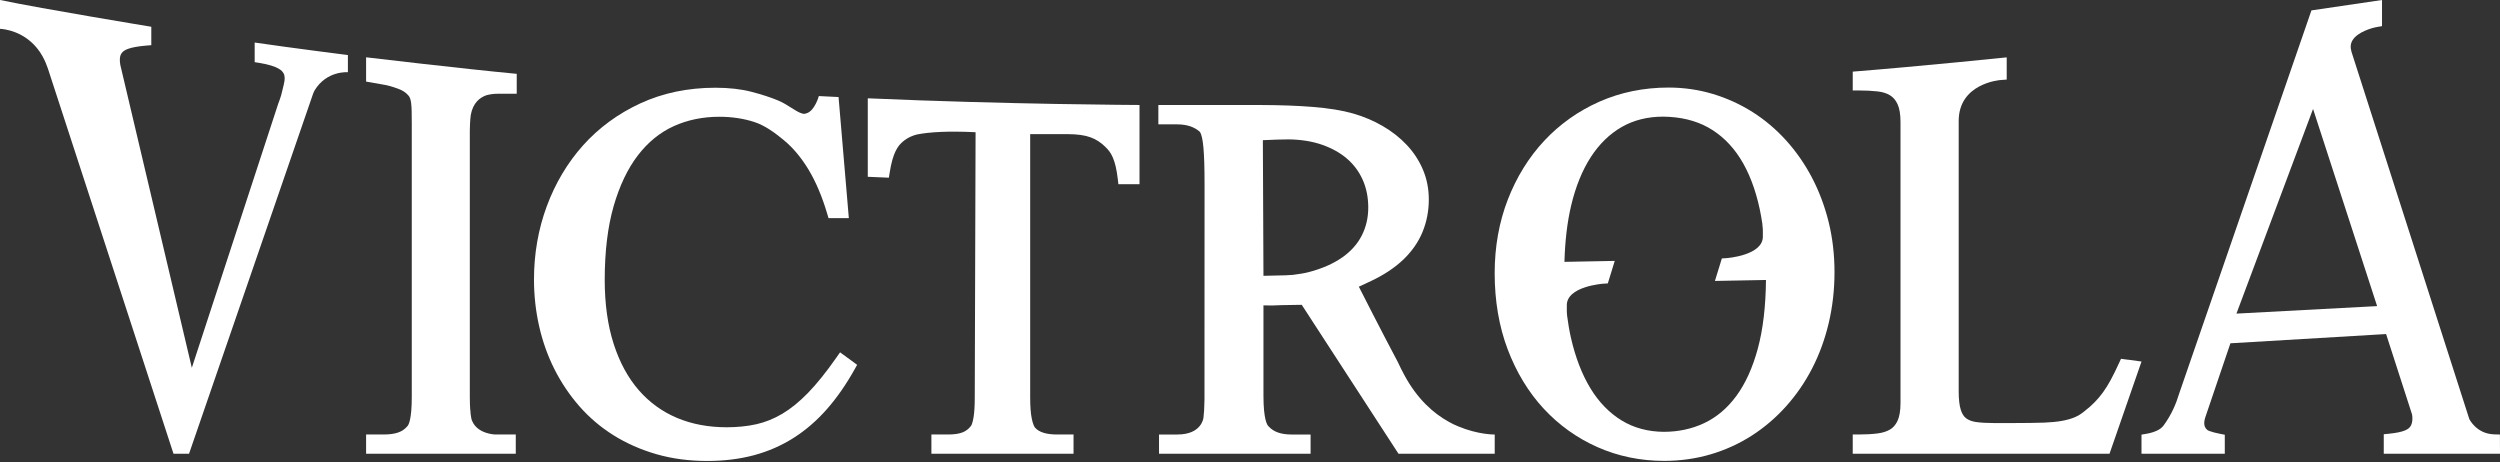
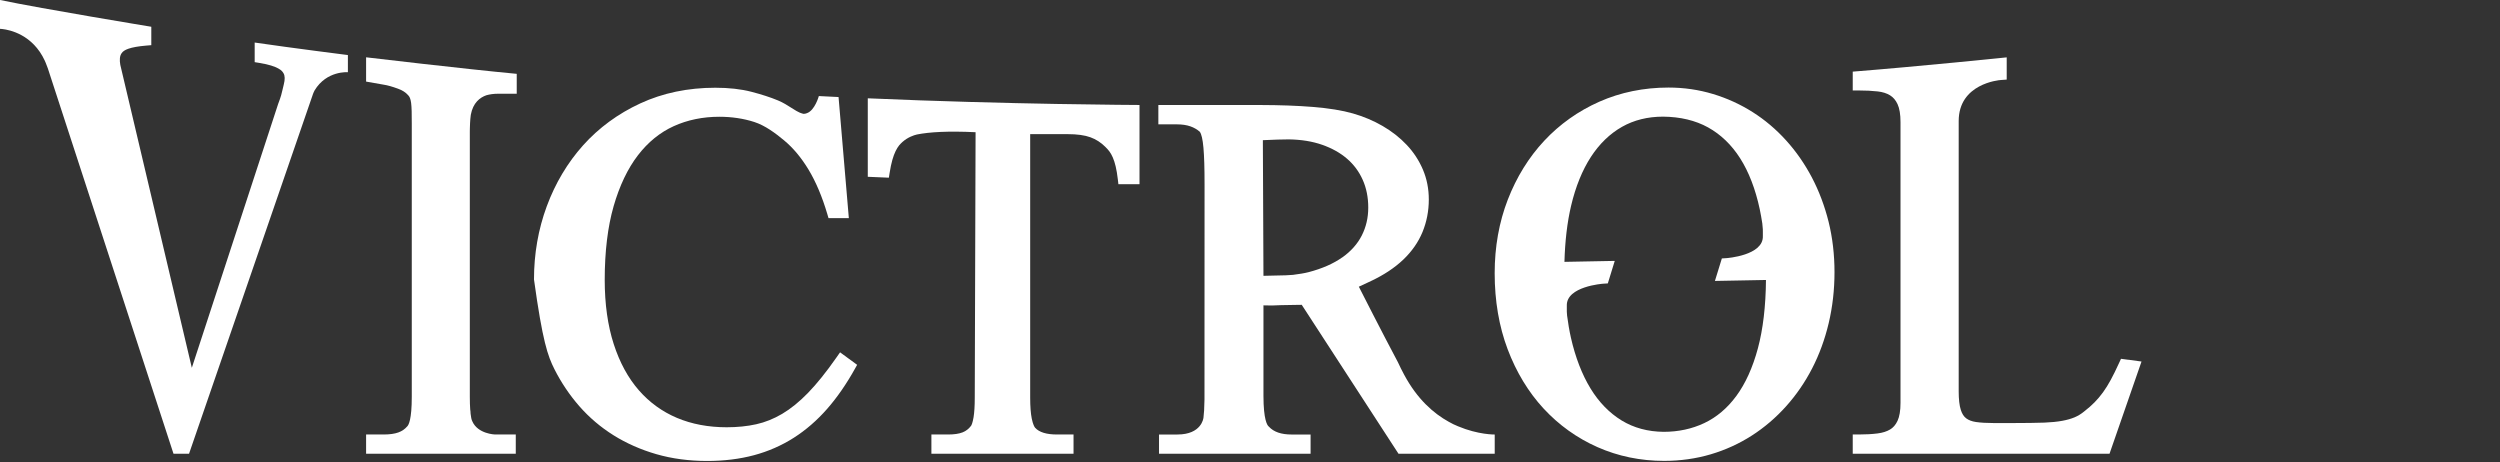
<svg xmlns="http://www.w3.org/2000/svg" width="319" height="59" viewBox="0 0 319 59" fill="none">
  <rect x="0" y="0" width="319" height="59" fill="#333333" stroke="none" />
  <path d="M231.204 22.656C230.288 20.918 229.182 19.324 227.915 17.924C226.639 16.512 225.201 15.293 223.639 14.305C222.071 13.311 220.364 12.532 218.569 11.993C216.763 11.447 214.858 11.172 212.907 11.172C209.751 11.172 206.782 11.78 204.077 12.976C201.389 14.166 199.022 15.845 197.043 17.963C195.075 20.068 193.513 22.596 192.395 25.474C191.284 28.343 190.72 31.499 190.72 34.859C190.72 38.393 191.278 41.656 192.376 44.565C193.479 47.485 195.021 50.03 196.958 52.127C198.906 54.234 201.219 55.893 203.836 57.052C206.465 58.217 209.326 58.808 212.337 58.808C214.407 58.808 216.411 58.526 218.291 57.97C220.166 57.416 221.932 56.609 223.543 55.572C225.142 54.544 226.61 53.288 227.909 51.84C229.199 50.402 230.316 48.778 231.229 47.008C232.14 45.247 232.851 43.301 233.342 41.233C233.832 39.165 234.082 36.978 234.082 34.728C234.082 32.479 233.827 30.311 233.328 28.297C232.826 26.284 232.111 24.386 231.201 22.653L231.204 22.656ZM199.958 40.225C199.921 39.821 199.923 39.702 199.926 39.552C199.929 39.429 199.935 39.287 199.926 39.015C199.838 36.535 204.525 36.203 204.574 36.2L205.158 36.163L206.042 33.291L199.623 33.413C199.694 30.803 199.969 28.391 200.471 26.258C201.049 23.809 201.903 21.707 203.006 20.012C204.089 18.35 205.421 17.06 206.97 16.183C208.486 15.322 210.253 14.884 212.207 14.884C214.401 14.904 216.332 15.364 217.943 16.253C219.567 17.151 220.942 18.475 222.034 20.185C223.151 21.937 223.993 24.125 224.541 26.684C224.665 27.272 224.773 27.886 224.87 28.513C224.949 29.258 224.946 29.397 224.94 29.587C224.938 29.709 224.932 29.851 224.94 30.124C225.028 32.601 220.341 32.936 220.293 32.939L219.709 32.976L218.824 35.847L225.337 35.725C225.309 39.066 224.963 42 224.308 44.443C223.65 46.894 222.723 48.942 221.555 50.527C220.412 52.078 219.037 53.243 217.469 53.984C215.907 54.726 214.16 55.101 212.286 55.101C210.27 55.084 208.467 54.595 206.927 53.655C205.356 52.695 204.018 51.32 202.952 49.57C201.86 47.781 201.021 45.605 200.451 43.099C200.244 42.188 200.085 41.219 199.955 40.23L199.958 40.225Z" fill="white" />
  <path d="M236.409 9.141V11.544H237.209C238.071 11.544 238.873 11.584 239.596 11.666C240.22 11.734 240.753 11.905 241.176 12.166C241.581 12.419 241.893 12.785 242.128 13.291C242.378 13.828 242.505 14.6 242.505 15.589V51.397C242.505 52.385 242.378 53.158 242.128 53.692C241.893 54.194 241.584 54.555 241.184 54.797C240.756 55.055 240.217 55.226 239.585 55.305C238.87 55.396 238.071 55.441 237.209 55.441H236.409V57.896H269.175L273.258 46.13L270.638 45.784L270.397 46.309C270.018 47.144 269.657 47.871 269.331 48.474C269.011 49.065 268.679 49.599 268.342 50.062C268.01 50.519 267.653 50.942 267.279 51.323C266.907 51.703 266.465 52.095 265.94 52.502C265.572 52.808 265.166 53.058 264.732 53.243C264.284 53.433 263.746 53.587 263.136 53.697C262.504 53.814 261.744 53.891 260.879 53.925C259.991 53.962 258.217 53.981 256.963 53.981H254.366C253.496 53.981 252.744 53.936 252.132 53.848C251.613 53.771 251.207 53.618 250.887 53.379C250.586 53.155 250.357 52.797 250.201 52.311C250.019 51.749 249.929 50.948 249.929 49.928V15.441C249.929 10.683 255.052 10.22 255.319 10.209L256.056 10.155V7.32C256.056 7.32 244.981 8.462 236.409 9.141Z" fill="white" />
-   <path d="M107.198 44.949L106.682 45.684C105.423 47.485 104.218 48.985 103.098 50.138C102.003 51.266 100.895 52.164 99.803 52.809C98.729 53.442 97.617 53.888 96.497 54.135C95.352 54.391 94.081 54.519 92.72 54.519C90.398 54.519 88.266 54.118 86.386 53.325C84.506 52.533 82.867 51.346 81.515 49.795C80.142 48.224 79.065 46.241 78.311 43.903C77.548 41.543 77.162 38.79 77.162 35.717C77.162 32.101 77.545 28.934 78.299 26.309C79.048 23.707 80.088 21.52 81.398 19.816C82.68 18.145 84.217 16.893 85.972 16.097C87.724 15.302 89.681 14.899 91.785 14.899C93.37 14.899 94.87 15.123 96.248 15.566C97.637 16.015 98.941 16.995 100.033 17.898C101.198 18.861 102.256 20.125 103.177 21.656C104.113 23.21 104.915 25.113 105.562 27.306L105.718 27.837H108.312L106.999 12.382L104.484 12.257C104.484 12.257 103.985 14.089 102.959 14.441C102.831 14.495 102.695 14.527 102.545 14.527C102.539 14.527 102.449 14.521 102.244 14.444C102.12 14.407 101.992 14.356 101.859 14.277C101.785 14.24 101.709 14.2 101.621 14.155C101.428 14.049 101.215 13.913 100.988 13.765C100.518 13.464 99.934 13.089 99.267 12.814C98.312 12.416 97.172 12.047 95.888 11.714C94.558 11.368 93.004 11.195 91.271 11.195C87.79 11.195 84.574 11.865 81.71 13.189C78.869 14.501 76.414 16.302 74.406 18.54C72.413 20.767 70.853 23.383 69.768 26.32C68.684 29.249 68.137 32.388 68.137 35.657C68.137 37.694 68.358 39.702 68.795 41.628C69.232 43.565 69.889 45.409 70.746 47.11C71.605 48.812 72.671 50.397 73.916 51.823C75.175 53.263 76.644 54.513 78.279 55.535C79.921 56.564 81.761 57.376 83.743 57.95C85.734 58.526 87.92 58.819 90.239 58.819C92.38 58.819 94.388 58.572 96.202 58.086C98.028 57.598 99.738 56.848 101.289 55.859C102.826 54.879 104.26 53.638 105.548 52.166C106.818 50.718 108.017 48.985 109.109 47.019L109.37 46.551L107.198 44.96V44.949Z" fill="white" />
+   <path d="M107.198 44.949L106.682 45.684C105.423 47.485 104.218 48.985 103.098 50.138C102.003 51.266 100.895 52.164 99.803 52.809C98.729 53.442 97.617 53.888 96.497 54.135C95.352 54.391 94.081 54.519 92.72 54.519C90.398 54.519 88.266 54.118 86.386 53.325C84.506 52.533 82.867 51.346 81.515 49.795C80.142 48.224 79.065 46.241 78.311 43.903C77.548 41.543 77.162 38.79 77.162 35.717C77.162 32.101 77.545 28.934 78.299 26.309C79.048 23.707 80.088 21.52 81.398 19.816C82.68 18.145 84.217 16.893 85.972 16.097C87.724 15.302 89.681 14.899 91.785 14.899C93.37 14.899 94.87 15.123 96.248 15.566C97.637 16.015 98.941 16.995 100.033 17.898C101.198 18.861 102.256 20.125 103.177 21.656C104.113 23.21 104.915 25.113 105.562 27.306L105.718 27.837H108.312L106.999 12.382L104.484 12.257C104.484 12.257 103.985 14.089 102.959 14.441C102.831 14.495 102.695 14.527 102.545 14.527C102.539 14.527 102.449 14.521 102.244 14.444C102.12 14.407 101.992 14.356 101.859 14.277C101.785 14.24 101.709 14.2 101.621 14.155C101.428 14.049 101.215 13.913 100.988 13.765C100.518 13.464 99.934 13.089 99.267 12.814C98.312 12.416 97.172 12.047 95.888 11.714C94.558 11.368 93.004 11.195 91.271 11.195C87.79 11.195 84.574 11.865 81.71 13.189C78.869 14.501 76.414 16.302 74.406 18.54C72.413 20.767 70.853 23.383 69.768 26.32C68.684 29.249 68.137 32.388 68.137 35.657C69.232 43.565 69.889 45.409 70.746 47.11C71.605 48.812 72.671 50.397 73.916 51.823C75.175 53.263 76.644 54.513 78.279 55.535C79.921 56.564 81.761 57.376 83.743 57.95C85.734 58.526 87.92 58.819 90.239 58.819C92.38 58.819 94.388 58.572 96.202 58.086C98.028 57.598 99.738 56.848 101.289 55.859C102.826 54.879 104.26 53.638 105.548 52.166C106.818 50.718 108.017 48.985 109.109 47.019L109.37 46.551L107.198 44.96V44.949Z" fill="white" />
  <path d="M32.497 5.428V7.931L33.084 8.027C33.71 8.13 34.221 8.243 34.601 8.365C34.978 8.485 35.276 8.607 35.494 8.726C35.743 8.862 35.874 8.97 35.939 9.036C36.035 9.132 36.112 9.235 36.18 9.354C36.364 9.669 36.376 10.146 36.211 10.777C36.152 11.01 36.106 11.206 36.064 11.396C35.956 11.882 35.862 12.3 35.491 13.265L24.478 46.931L15.351 8.28C15.235 7.624 15.28 7.135 15.51 6.803C15.654 6.567 15.944 6.374 16.366 6.224C16.885 6.039 17.659 5.903 18.666 5.817L19.306 5.763V3.414C19.306 3.414 5.532 1.153 0 0V3.678L0.306 3.704C1.245 3.812 4.177 4.414 5.716 7.746C5.756 7.837 5.796 7.928 5.835 8.025C5.929 8.249 6.022 8.476 6.105 8.726L22.139 57.899H24.121L39.94 11.99C39.965 11.919 40.031 11.748 40.138 11.544C41.678 8.982 44.391 9.215 44.391 9.215V7.025C44.391 7.025 37.269 6.127 32.497 5.428Z" fill="white" />
  <path d="M65.938 9.422C59.283 8.803 46.714 7.312 46.714 7.312V10.411L48.88 10.791C49.504 10.885 50.068 11.061 50.774 11.314C51.327 11.51 51.755 11.78 52.075 12.143C52.175 12.243 52.248 12.356 52.305 12.493C52.373 12.655 52.424 12.87 52.458 13.126C52.495 13.416 52.518 13.779 52.529 14.203C52.54 14.643 52.543 15.177 52.543 15.808V50.63C52.543 53.567 52.132 54.226 51.982 54.385C51.664 54.757 51.29 55.015 50.836 55.177C50.349 55.353 49.725 55.441 48.982 55.441H46.714V57.896H65.813V55.441H63.156C63.156 55.441 60.979 55.376 60.273 53.771C60.247 53.709 60.219 53.652 60.196 53.587C60.182 53.541 60.17 53.493 60.156 53.447C60.145 53.396 60.131 53.348 60.122 53.288C60.094 53.138 60.071 52.97 60.048 52.788C60.04 52.55 60.023 52.379 60 52.263C59.966 51.797 59.949 51.252 59.949 50.63V16.773C59.949 16.643 59.952 16.526 59.955 16.401C59.966 16.191 59.972 15.97 59.978 15.742C59.998 15.339 60.029 14.972 60.074 14.652C60.352 13.112 61.245 12.436 62.059 12.155C62.495 12.035 62.977 11.961 63.539 11.961H65.935V9.422" fill="white" />
-   <path d="M304.466 42.625L307.772 52.865C307.8 52.999 307.831 53.195 307.823 53.445C307.823 53.45 307.823 53.456 307.823 53.462C307.811 53.811 307.746 54.104 307.619 54.325C307.491 54.572 307.25 54.766 306.887 54.919C306.431 55.109 305.744 55.254 304.848 55.342L304.168 55.41V57.899H319L318.991 55.444L318.26 55.425C315.994 55.362 315.098 53.499 315.079 53.459L300.048 6.604C299.881 6.03 299.926 5.545 300.195 5.116C300.848 4.068 302.668 3.554 303.314 3.443L303.944 3.335V0L294.939 1.327L278.071 50.189C277.674 51.516 277.075 52.939 276.055 54.319C275.851 54.578 275.581 54.782 275.23 54.947C274.838 55.129 274.387 55.265 273.886 55.351L273.256 55.459V57.899H283.883V55.473L283.271 55.353C282.709 55.243 282.256 55.123 281.918 54.996C281.918 54.996 280.9 54.737 281.402 53.232L284.601 43.804L304.463 42.625H304.466ZM285.369 40.017L295.146 13.902L303.32 39.06L285.369 40.017Z" fill="white" />
  <path d="M110.729 12.547V22.559L113.42 22.673L113.519 22.043C113.619 21.406 113.735 20.858 113.863 20.406C113.987 19.972 114.126 19.594 114.276 19.287C114.421 18.992 114.574 18.742 114.733 18.546C114.858 18.392 115.002 18.256 115.147 18.12C115.836 17.509 116.587 17.256 117.007 17.16C118.595 16.844 120.962 16.702 124.484 16.87L124.379 50.738C124.379 51.786 124.328 52.624 124.229 53.229C124.113 53.945 123.965 54.246 123.914 54.325C123.611 54.726 123.253 55.004 122.828 55.169C122.363 55.351 121.753 55.441 121.011 55.441H118.847V57.896H136.983V55.441H134.847C133.529 55.441 132.596 55.149 132.089 54.589C131.992 54.479 131.811 54.178 131.652 53.408C131.519 52.746 131.451 51.848 131.451 50.738V17.117H136.231C137.439 17.117 138.417 17.251 139.143 17.518C139.849 17.776 140.481 18.182 141.032 18.733C141.227 18.918 141.406 19.12 141.567 19.333C141.718 19.534 141.859 19.79 141.993 20.091C142.129 20.406 142.254 20.787 142.358 21.227C142.466 21.682 142.56 22.236 142.634 22.875L142.707 23.508H145.401V13.396C145.401 13.396 128.615 13.328 110.732 12.544L110.729 12.547Z" fill="white" />
  <path d="M150.247 55.444H147.891V57.899H167.231V55.444H164.816C163.483 55.444 162.533 55.118 161.912 54.444L161.858 54.391C161.708 54.257 161.217 53.584 161.217 50.49V38.961C161.263 38.964 161.308 38.967 161.354 38.967C161.992 38.989 162.618 38.992 163.443 38.938C163.653 38.924 164.529 38.915 165.235 38.907C165.55 38.904 165.853 38.901 166.103 38.895L178.448 57.899H190.726V55.444C190.726 55.444 188.647 55.487 186.05 54.396C185.642 54.234 185.239 54.038 184.851 53.814C182.911 52.743 180.83 50.917 179.166 47.806C178.865 47.247 178.607 46.724 178.38 46.23C176.387 42.492 173.387 36.583 173.387 36.583C173.699 36.441 174.189 36.214 174.51 36.061L174.944 35.856C176.571 35.092 177.949 34.18 179.044 33.141C180.147 32.092 180.98 30.902 181.516 29.598C182.046 28.306 182.316 26.914 182.316 25.457C182.316 24.105 182.066 22.827 181.57 21.656C181.077 20.492 180.382 19.426 179.503 18.495C178.635 17.572 177.6 16.759 176.427 16.078C175.261 15.401 173.983 14.862 172.627 14.475C171.28 14.089 169.556 13.808 167.504 13.643C165.587 13.487 163.316 13.405 160.767 13.399H155.793L147.806 13.396V15.867H150.162C150.834 15.867 151.421 15.955 151.906 16.126C152.36 16.288 152.759 16.518 153.094 16.813C153.525 17.421 153.701 19.381 153.701 23.52L153.692 50.962V50.968C153.678 52.078 153.624 52.831 153.559 53.345H153.553C153.553 53.345 153.329 55.442 150.244 55.442L150.247 55.444ZM171.283 32.834C170.16 33.635 168.714 34.271 166.99 34.723C166.469 34.859 165.765 34.975 164.986 35.072C164.37 35.118 163.738 35.152 163.06 35.152L161.217 35.194L161.141 17.887C162.235 17.822 163.934 17.785 164.453 17.785C166.026 17.807 167.455 18.037 168.709 18.475C169.951 18.91 171.019 19.506 171.887 20.256C172.746 20.997 173.418 21.901 173.883 22.949C174.354 24 174.589 25.19 174.589 26.488C174.589 27.786 174.311 28.968 173.767 30.044C173.225 31.112 172.392 32.053 171.289 32.839L171.283 32.834Z" fill="white" />
</svg>